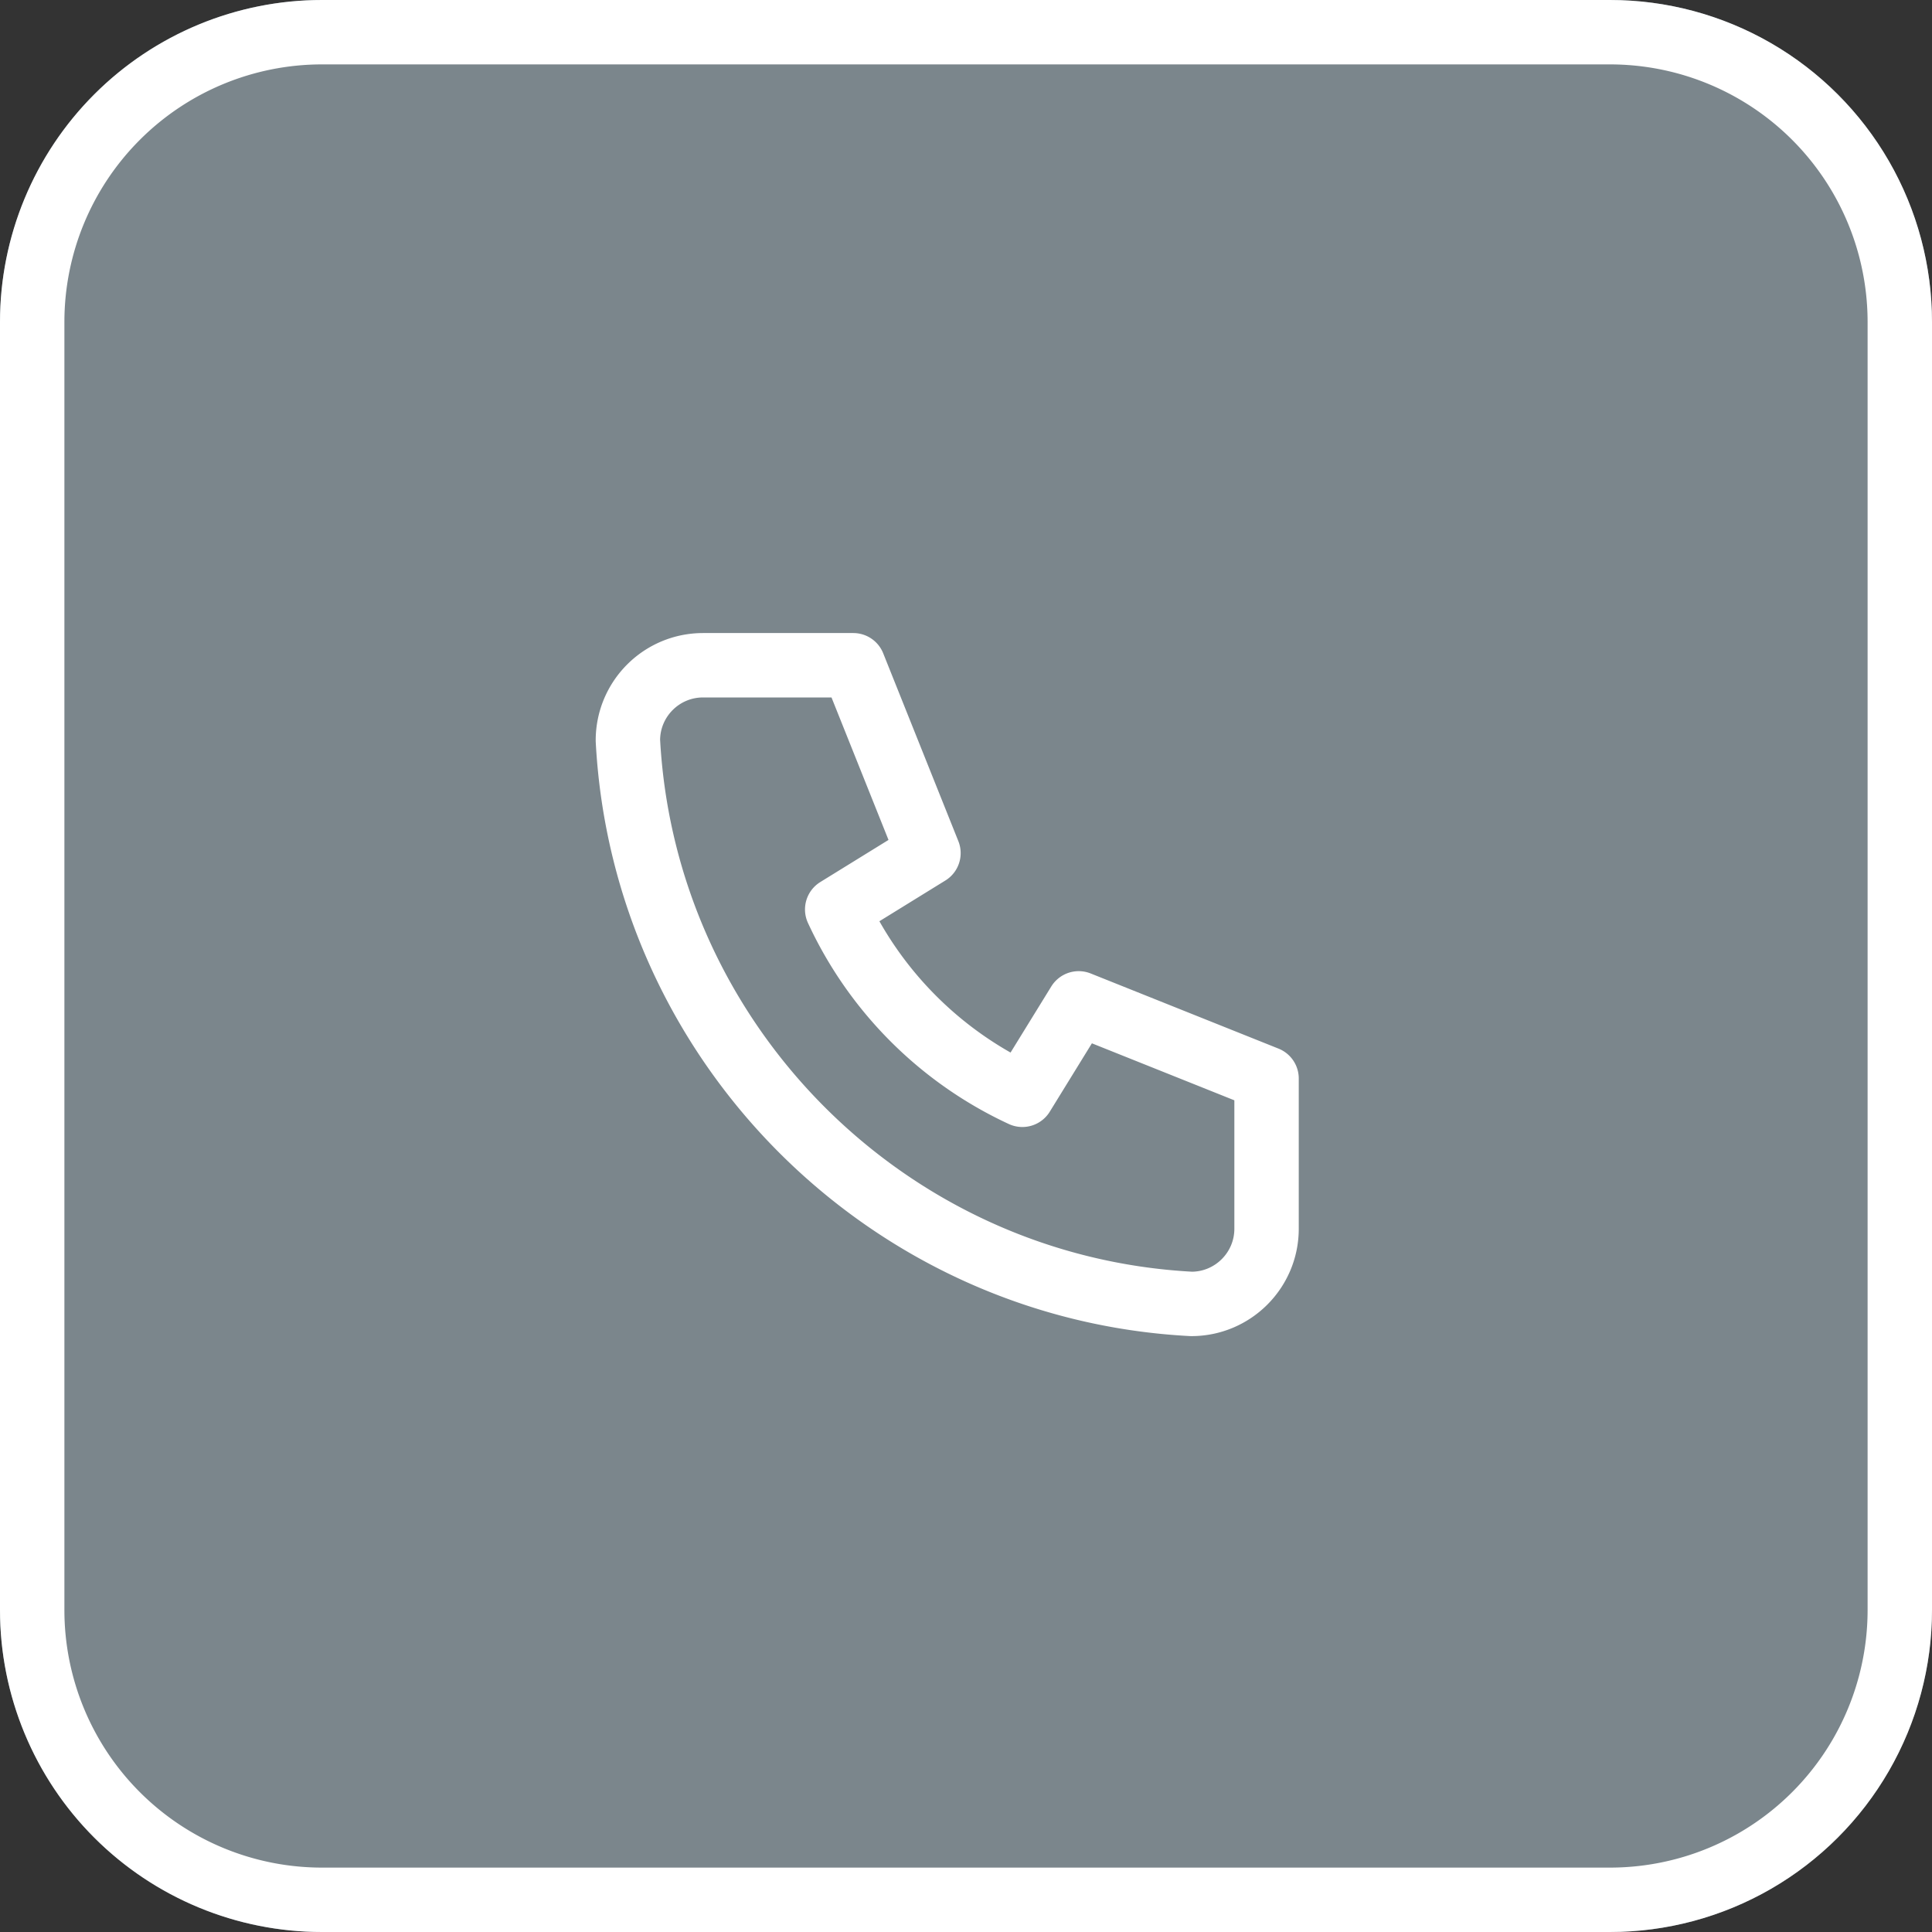
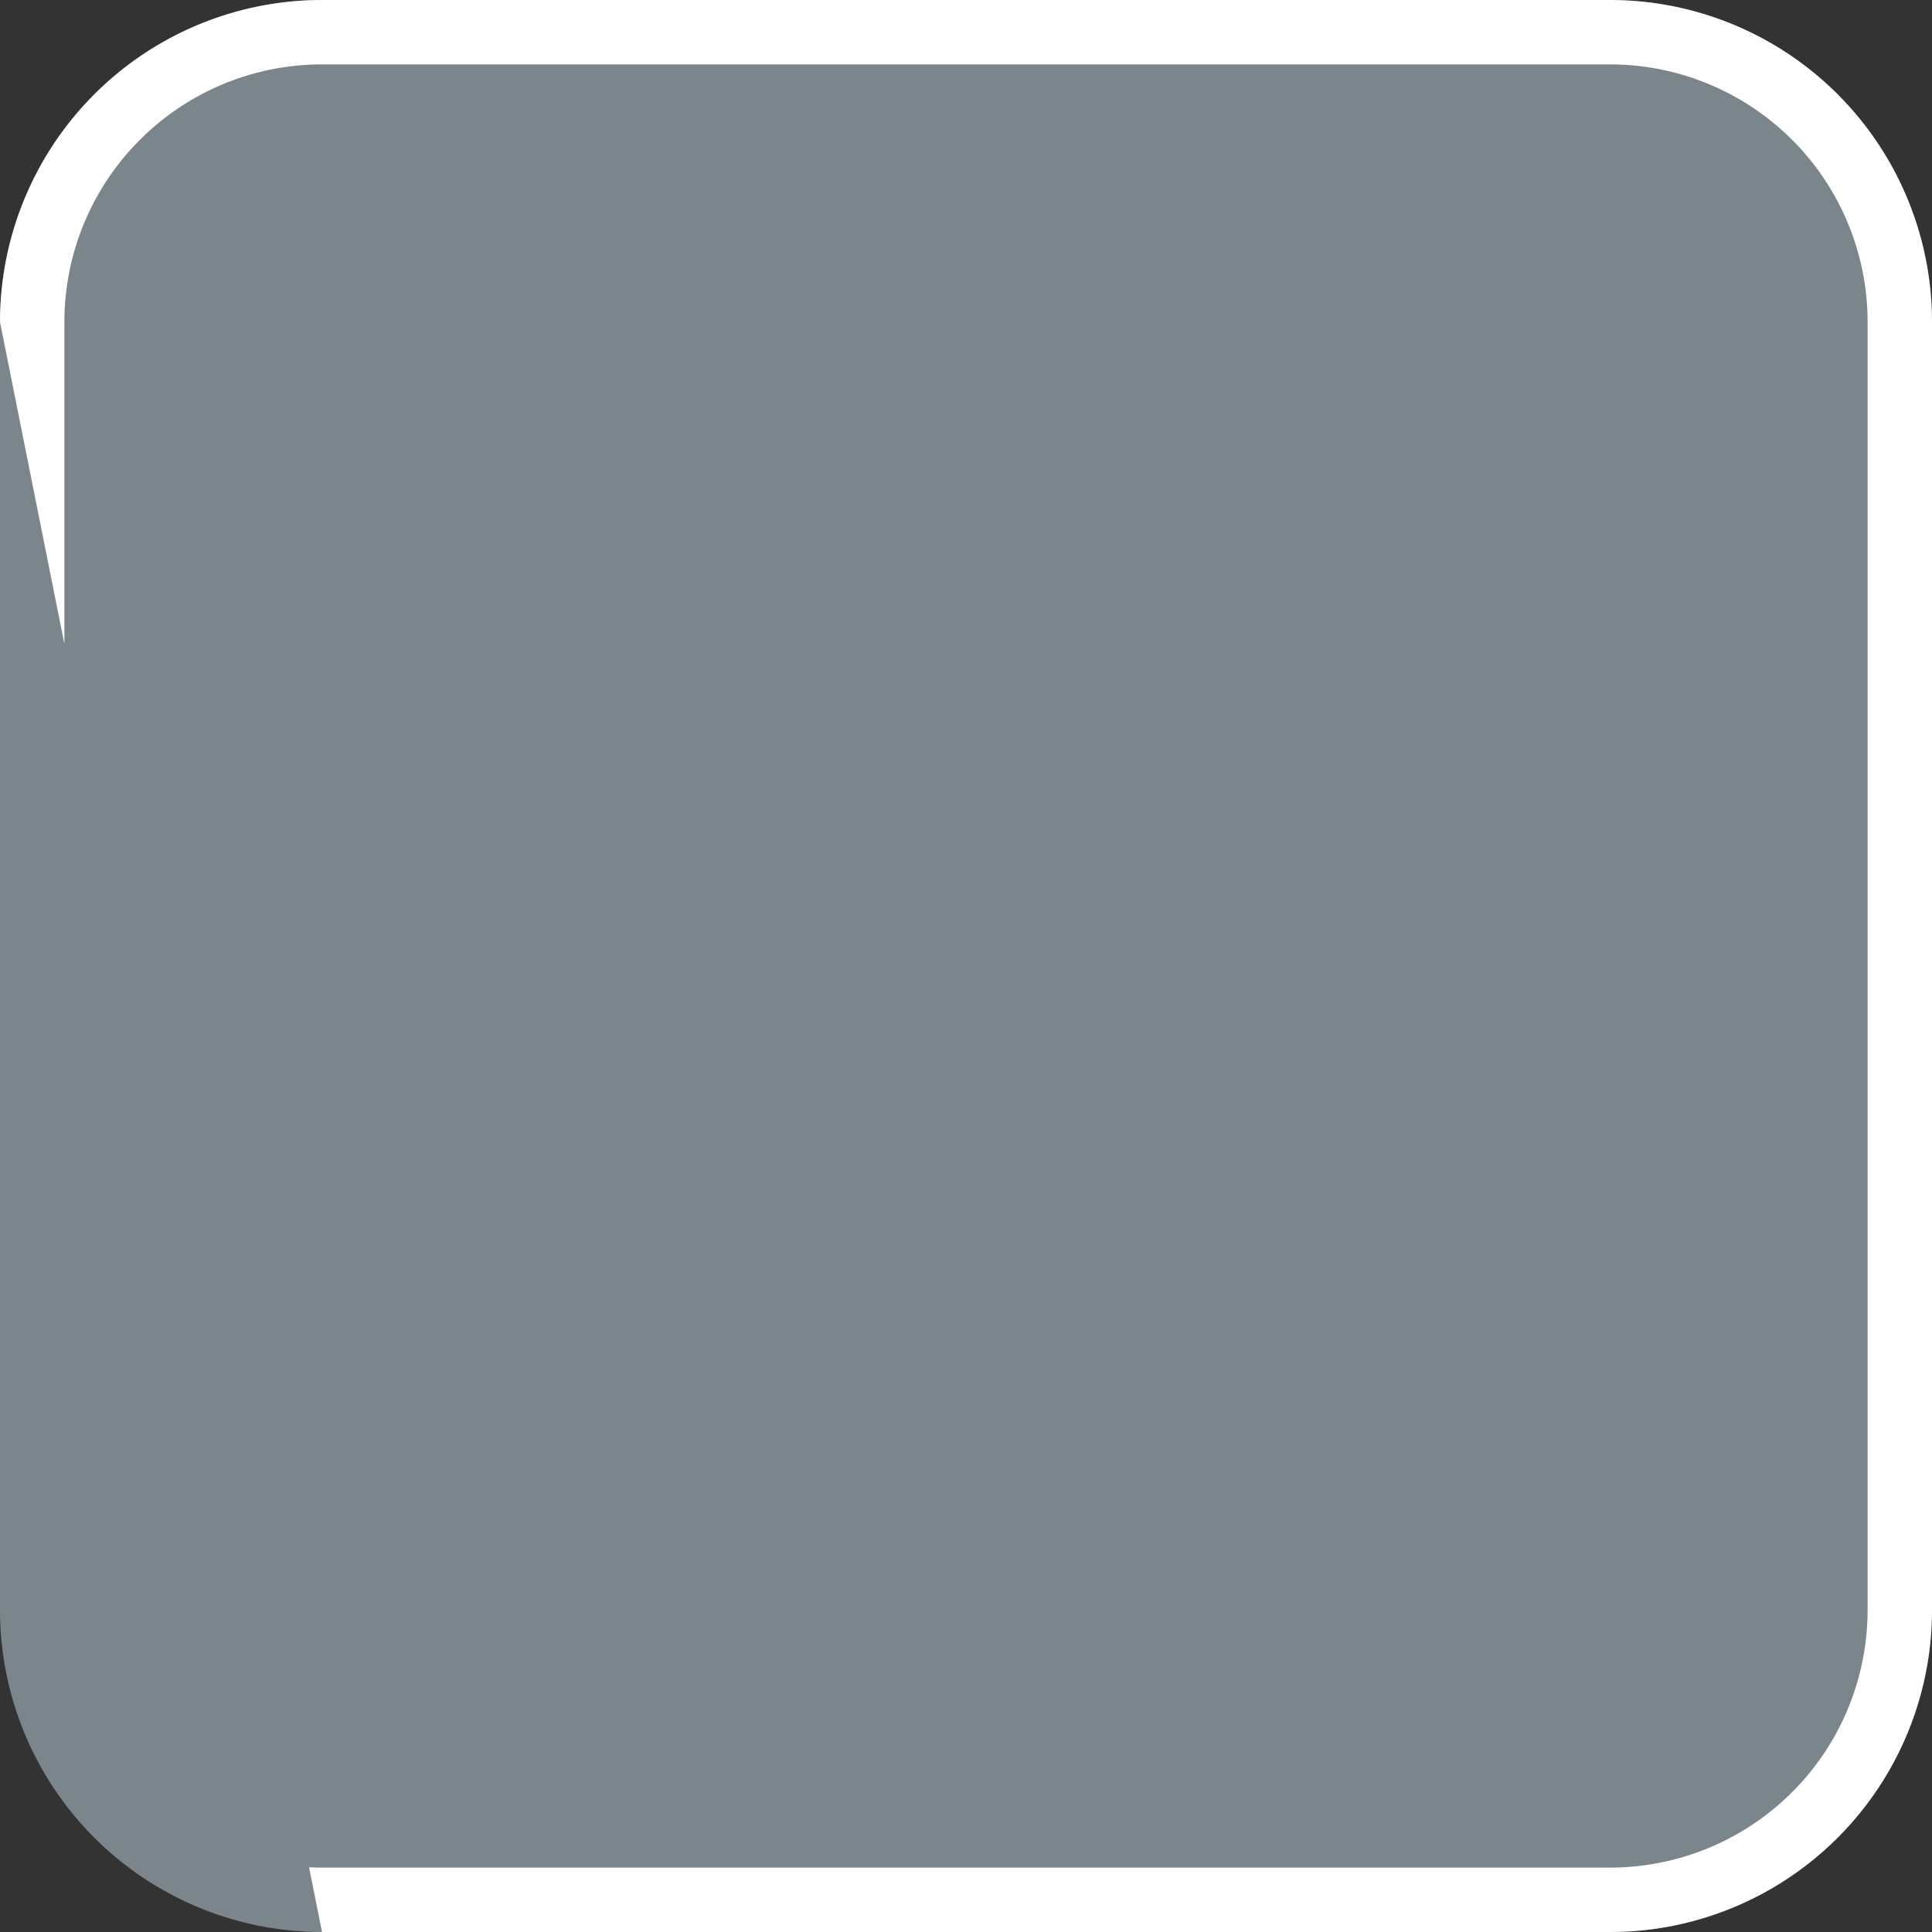
<svg xmlns="http://www.w3.org/2000/svg" width="30" height="30" viewBox="0 0 30 30">
  <rect x="0" y="0" width="30" height="30" fill="#333333" stroke="none" />
  <defs>
    <clipPath id="xilea">
-       <path fill="#fff" d="M0 5a5 5 0 0 1 5-5h20a5 5 0 0 1 5 5v20a5 5 0 0 1-5 5H5a5 5 0 0 1-5-5z" />
+       <path fill="#fff" d="M0 5a5 5 0 0 1 5-5h20a5 5 0 0 1 5 5v20a5 5 0 0 1-5 5H5z" />
    </clipPath>
  </defs>
  <g>
    <g>
      <path fill="#7b868c" d="M0 5a5 5 0 0 1 5-5h20a5 5 0 0 1 5 5v20a5 5 0 0 1-5 5H5a5 5 0 0 1-5-5z" />
      <path fill="none" stroke="#fff" stroke-miterlimit="20" stroke-width="2" d="M0 5a5 5 0 0 1 5-5h20a5 5 0 0 1 5 5v20a5 5 0 0 1-5 5H5a5 5 0 0 1-5-5z" clip-path="url(&quot;#xilea&quot;)" />
    </g>
    <g>
      <g />
      <g>
-         <path fill="none" stroke="#fff" stroke-linecap="round" stroke-linejoin="round" stroke-miterlimit="20" d="M10.917 10.33v0h2.333v0l1.167 2.917v0L13 14.122A5.902 5.902 0 0 0 15.875 17l.875-1.42v0l2.917 1.167v2.333c0 .644-.523 1.167-1.167 1.167-4.709-.247-8.5-4.041-8.75-8.75 0-.644.522-1.167 1.167-1.167" />
-       </g>
+         </g>
    </g>
  </g>
</svg>